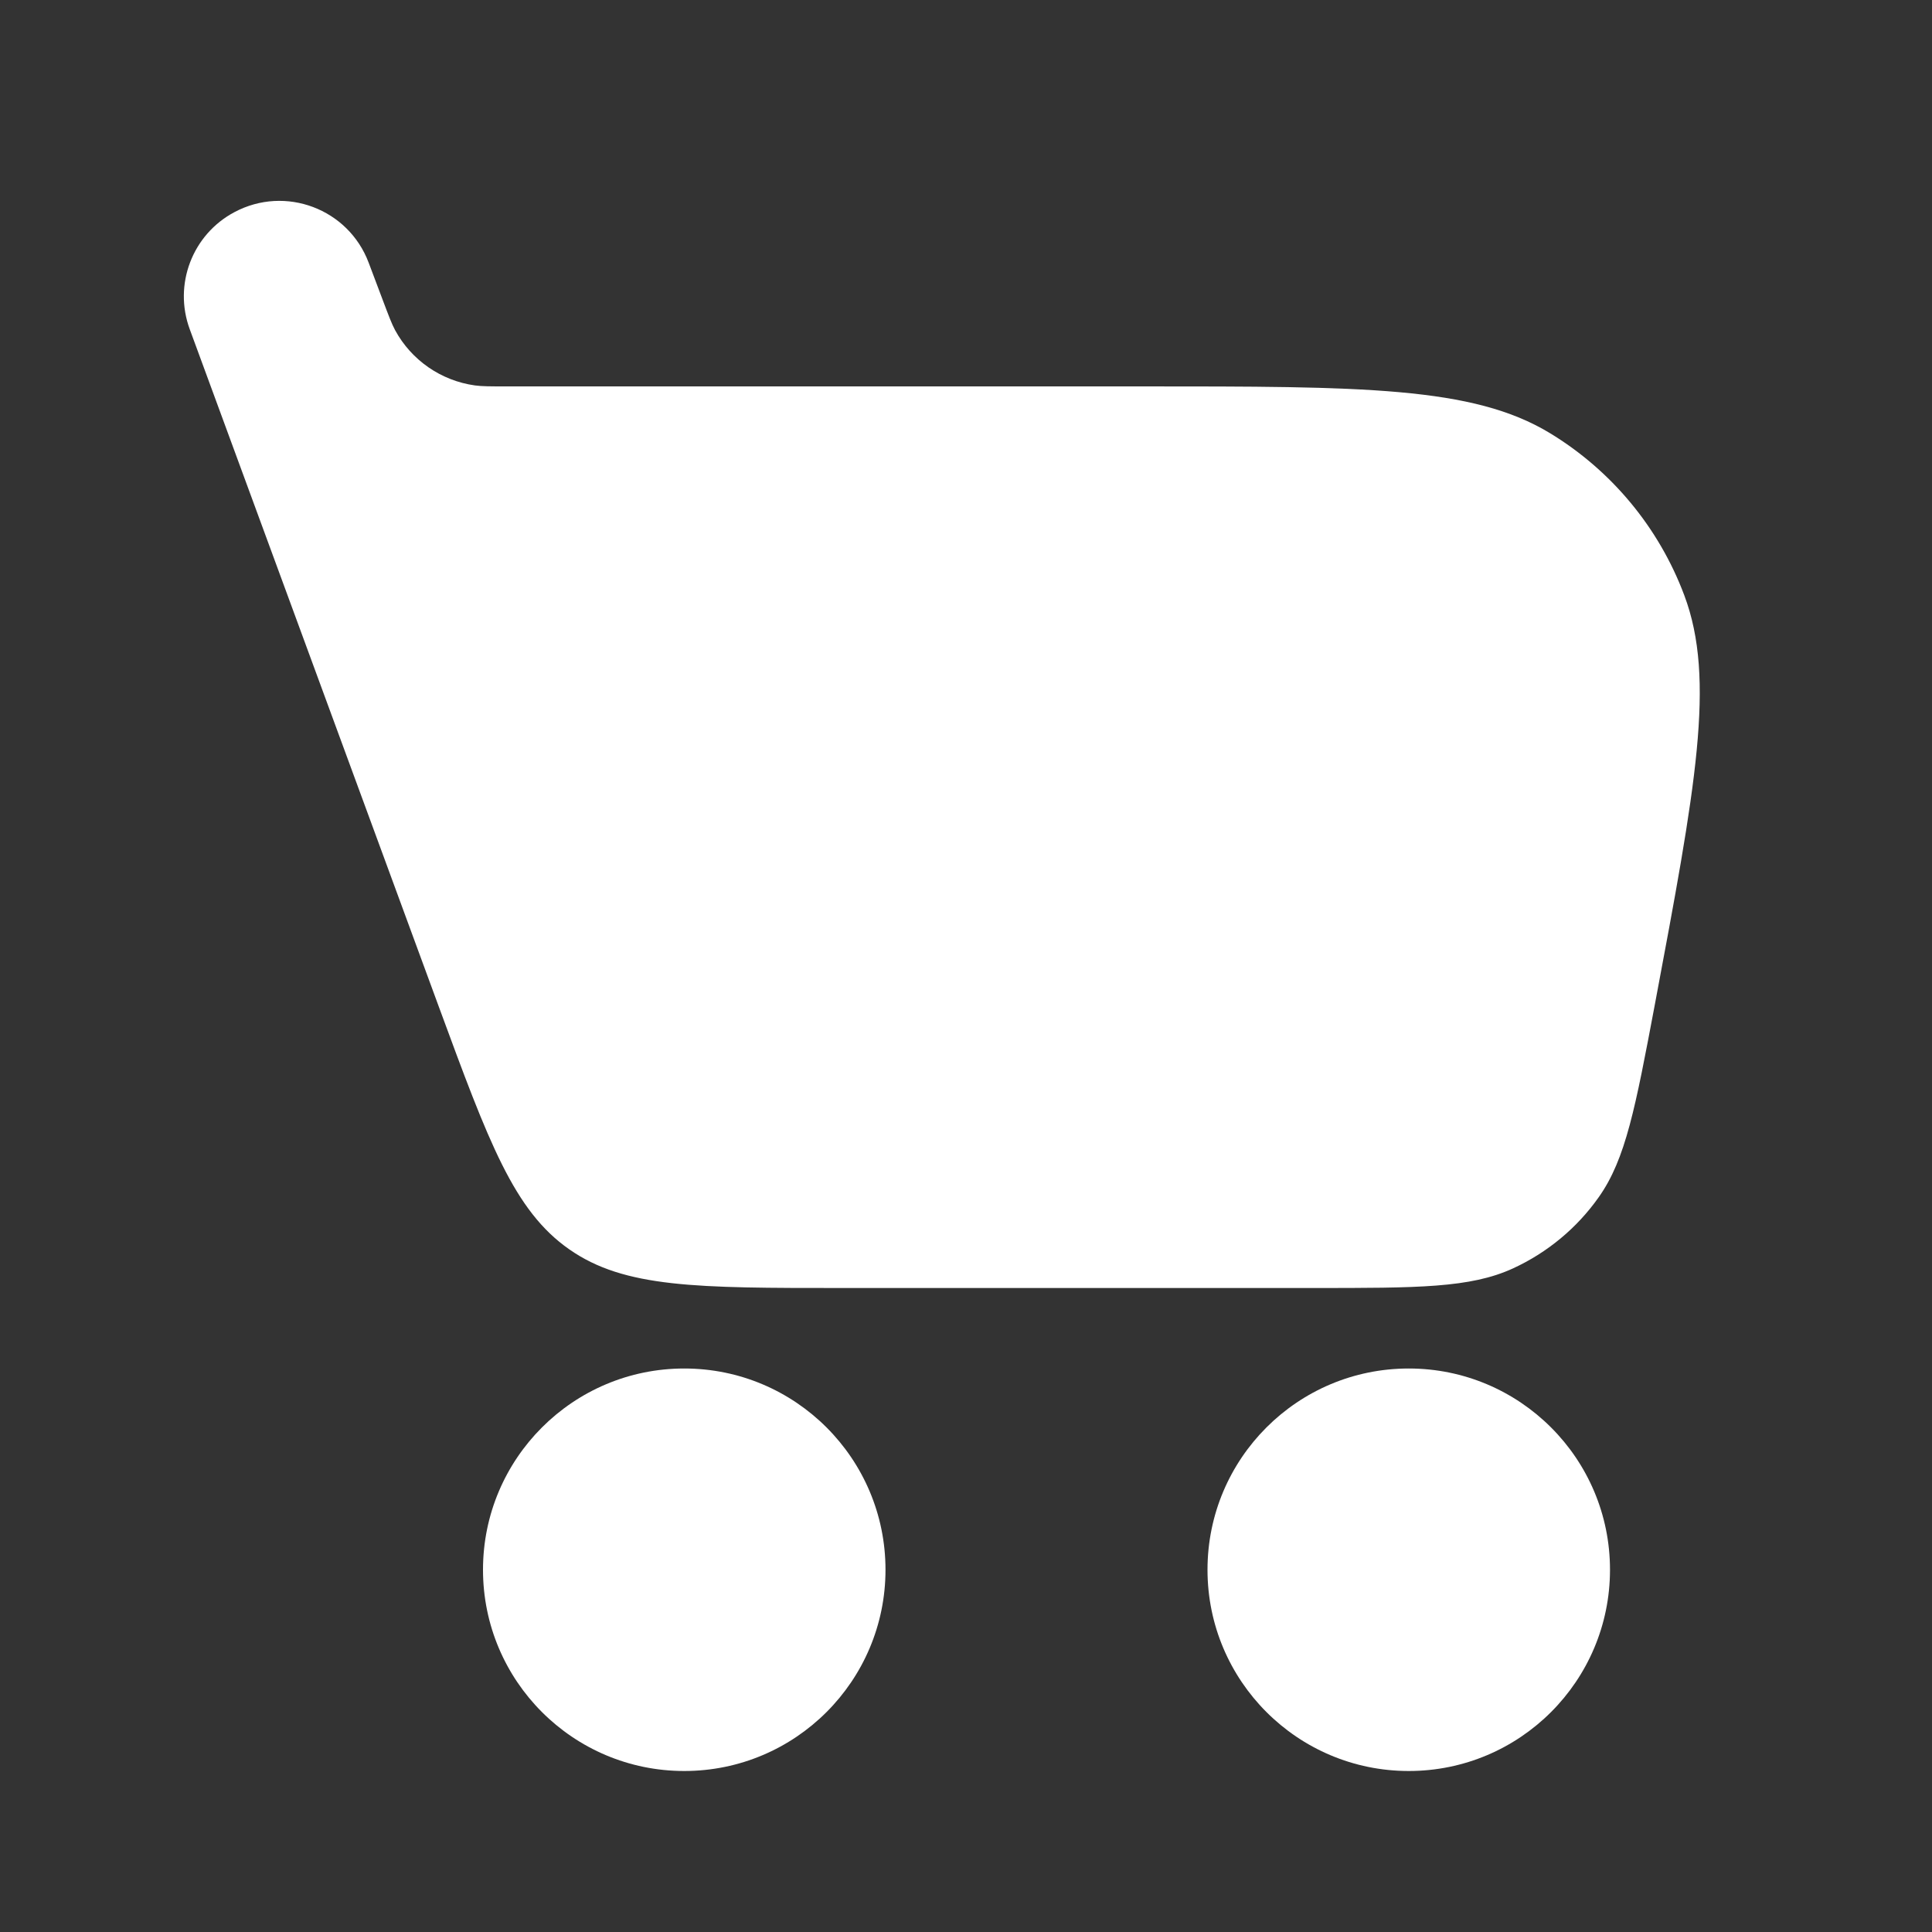
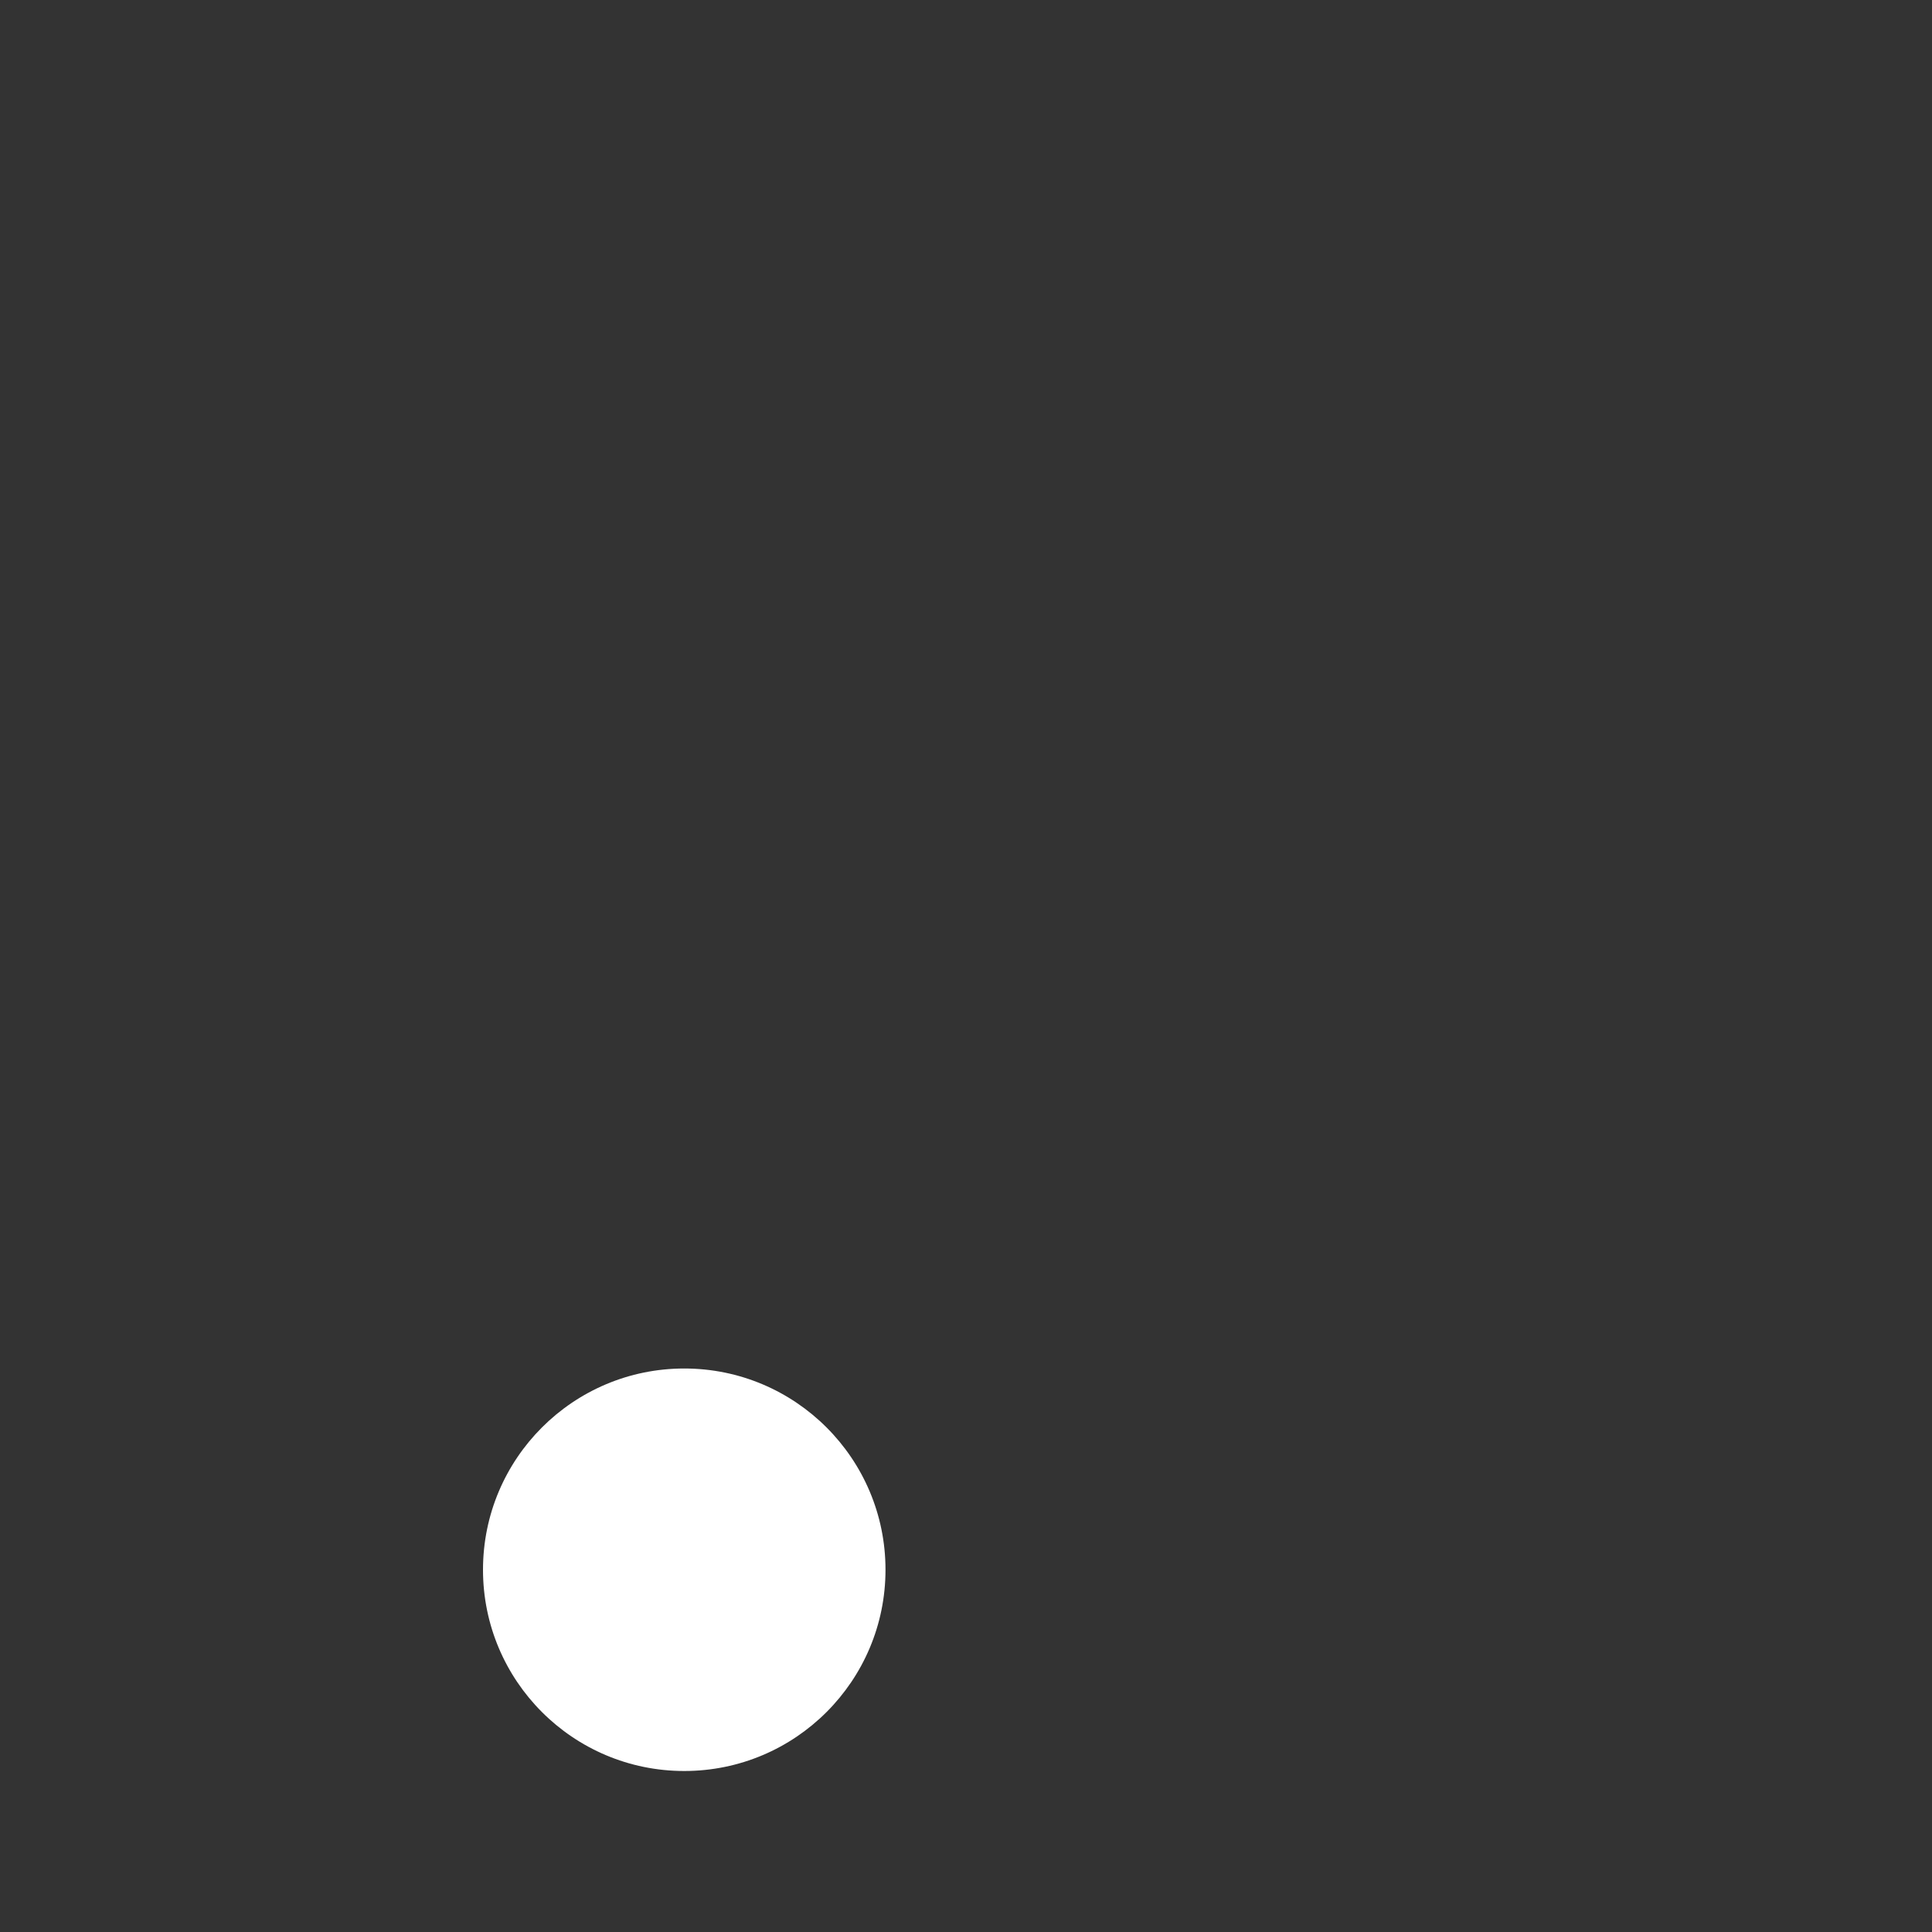
<svg xmlns="http://www.w3.org/2000/svg" width="18" height="18" viewBox="0 0 18 18" fill="none">
  <rect x="0" y="0" width="18" height="18" fill="#333333" stroke="none" />
-   <path d="M7.843 12H12.233C13.21 12 13.698 12 14.095 11.818C14.415 11.671 14.692 11.442 14.895 11.154C15.147 10.798 15.237 10.318 15.418 9.358C15.797 7.34 15.987 6.331 15.692 5.546C15.456 4.916 15.014 4.383 14.438 4.034C13.721 3.6 12.694 3.6 10.641 3.6H4.717C4.567 3.6 4.492 3.6 4.425 3.591C4.109 3.547 3.833 3.356 3.681 3.076C3.649 3.016 3.623 2.946 3.57 2.806L3.57 2.806L3.435 2.448C3.246 1.945 2.659 1.724 2.185 1.976C1.792 2.184 1.614 2.651 1.768 3.068L4.089 9.381C4.555 10.647 4.788 11.28 5.304 11.64C5.819 12 6.494 12 7.843 12Z" fill="white" />
  <circle cx="6.375" cy="14.625" r="1.875" fill="white" />
-   <circle cx="13.125" cy="14.625" r="1.875" fill="white" />
</svg>